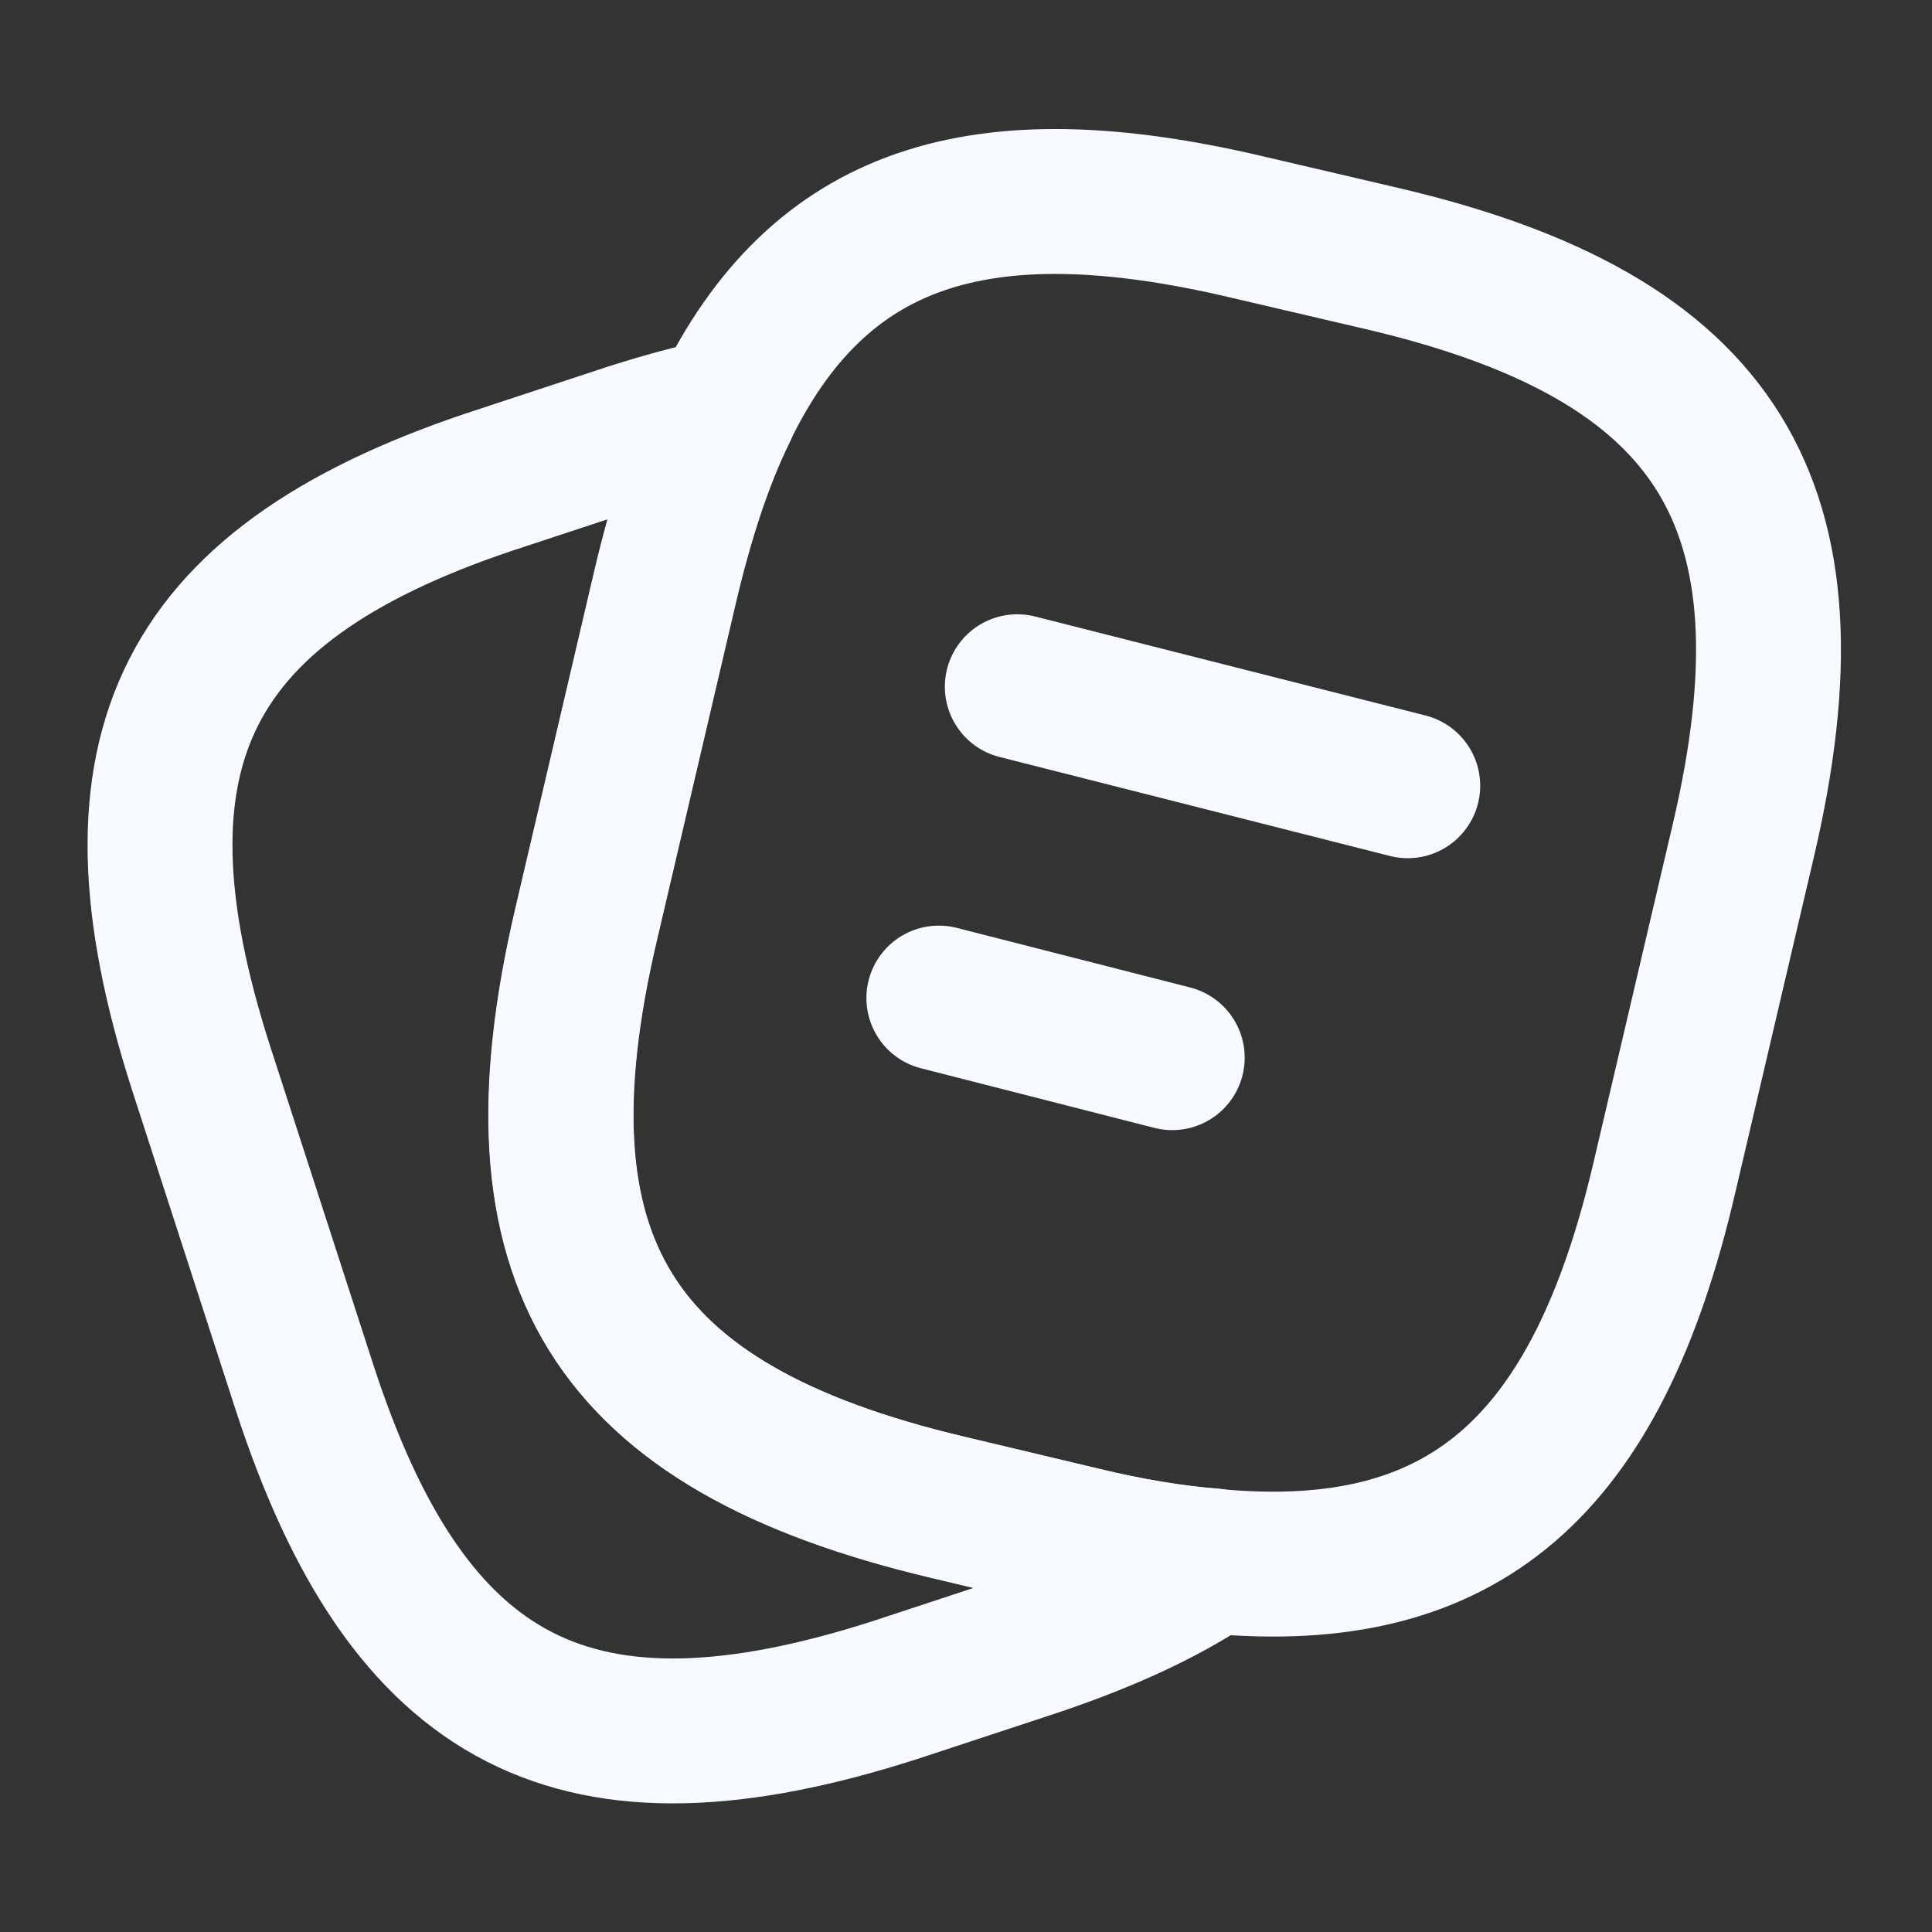
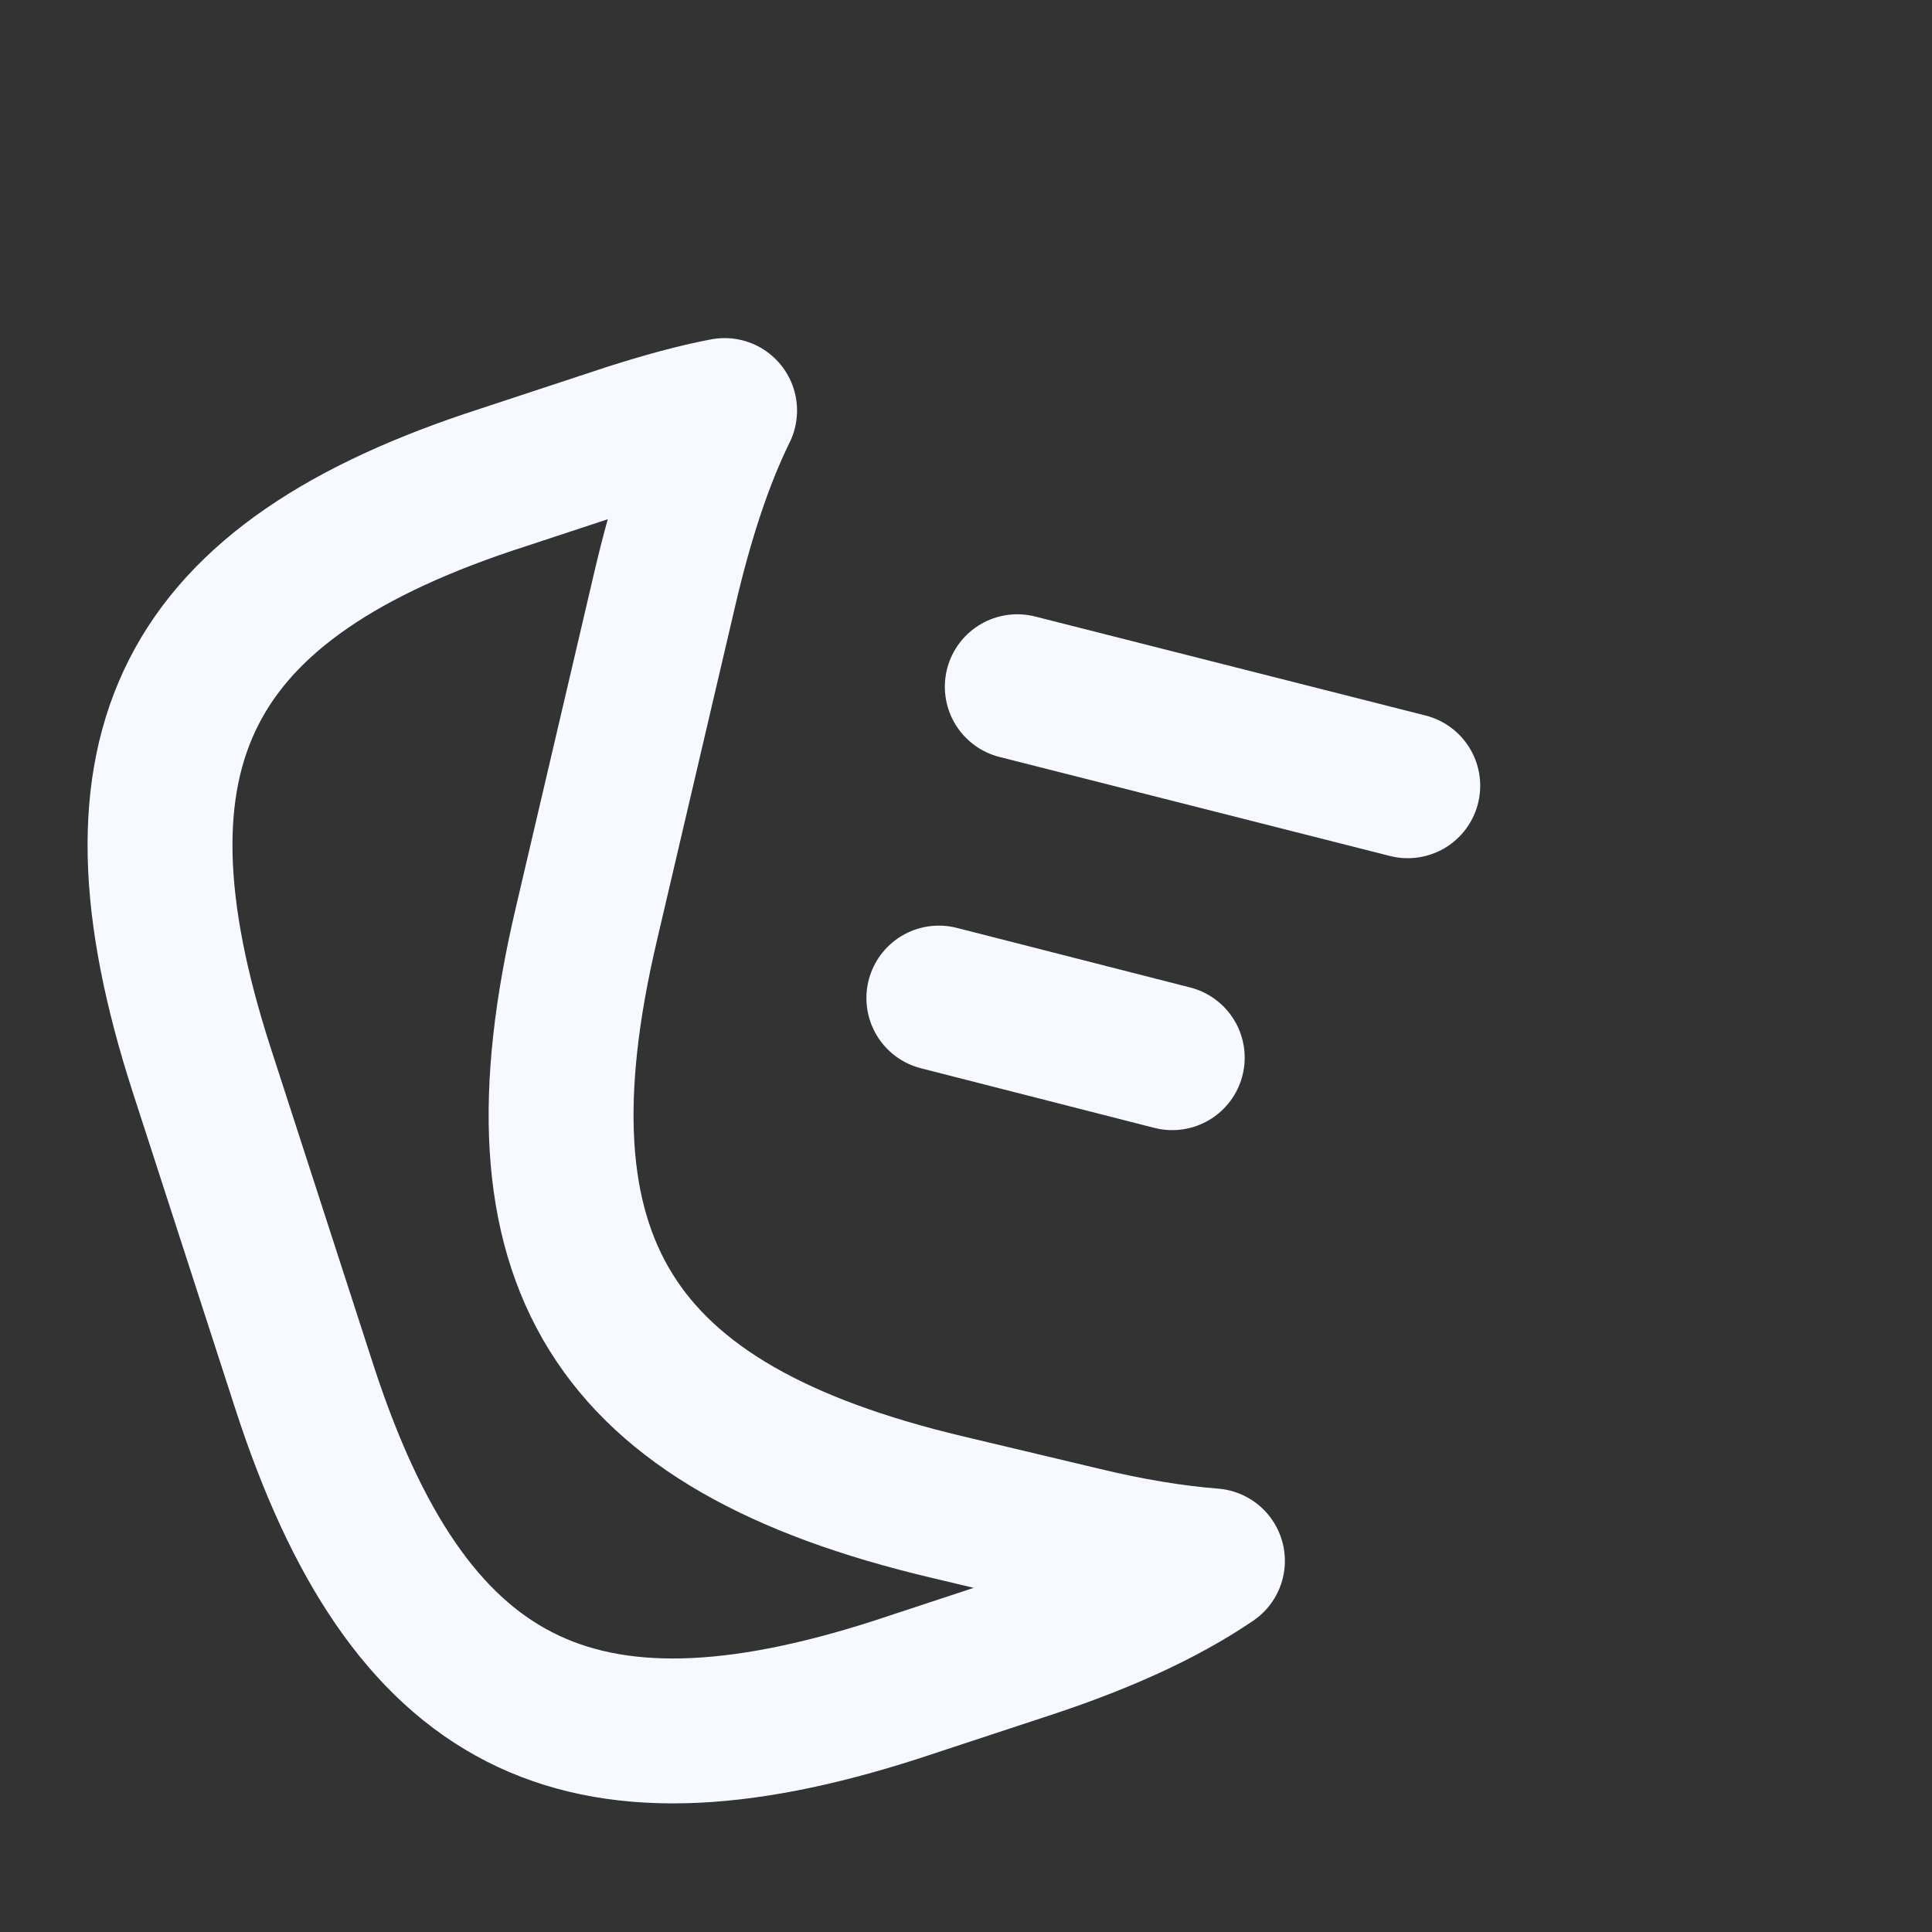
<svg xmlns="http://www.w3.org/2000/svg" width="20" height="20" viewBox="0 0 20 20" fill="none">
  <rect x="0" y="0" width="20" height="20" fill="#333333" stroke="none" />
-   <path d="M18.047 8.701L17.231 12.185C16.531 15.193 15.148 16.41 12.547 16.16C12.131 16.126 11.681 16.051 11.197 15.935L9.798 15.601C6.323 14.776 5.248 13.06 6.064 9.576L6.881 6.085C7.048 5.376 7.248 4.76 7.498 4.251C8.473 2.235 10.131 1.693 12.914 2.351L14.306 2.676C17.797 3.493 18.864 5.218 18.047 8.701Z" stroke="#F6F9FF" stroke-width="1.5" stroke-linecap="round" stroke-linejoin="round" />
  <path d="M12.551 16.158C12.035 16.508 11.385 16.8 10.593 17.058L9.276 17.492C5.968 18.558 4.226 17.667 3.151 14.358L2.085 11.067C1.018 7.758 1.901 6.008 5.21 4.942L6.526 4.508C6.868 4.4 7.193 4.308 7.501 4.25C7.251 4.758 7.051 5.375 6.885 6.083L6.068 9.575C5.251 13.058 6.326 14.775 9.801 15.6L11.201 15.933C11.685 16.05 12.135 16.125 12.551 16.158Z" stroke="#F6F9FF" stroke-width="1.5" stroke-linecap="round" stroke-linejoin="round" />
  <path d="M10.531 7.109L14.573 8.134" stroke="#F6F9FF" stroke-width="1.5" stroke-linecap="round" stroke-linejoin="round" />
  <path d="M9.719 10.332L12.135 10.949" stroke="#F6F9FF" stroke-width="1.5" stroke-linecap="round" stroke-linejoin="round" />
</svg>